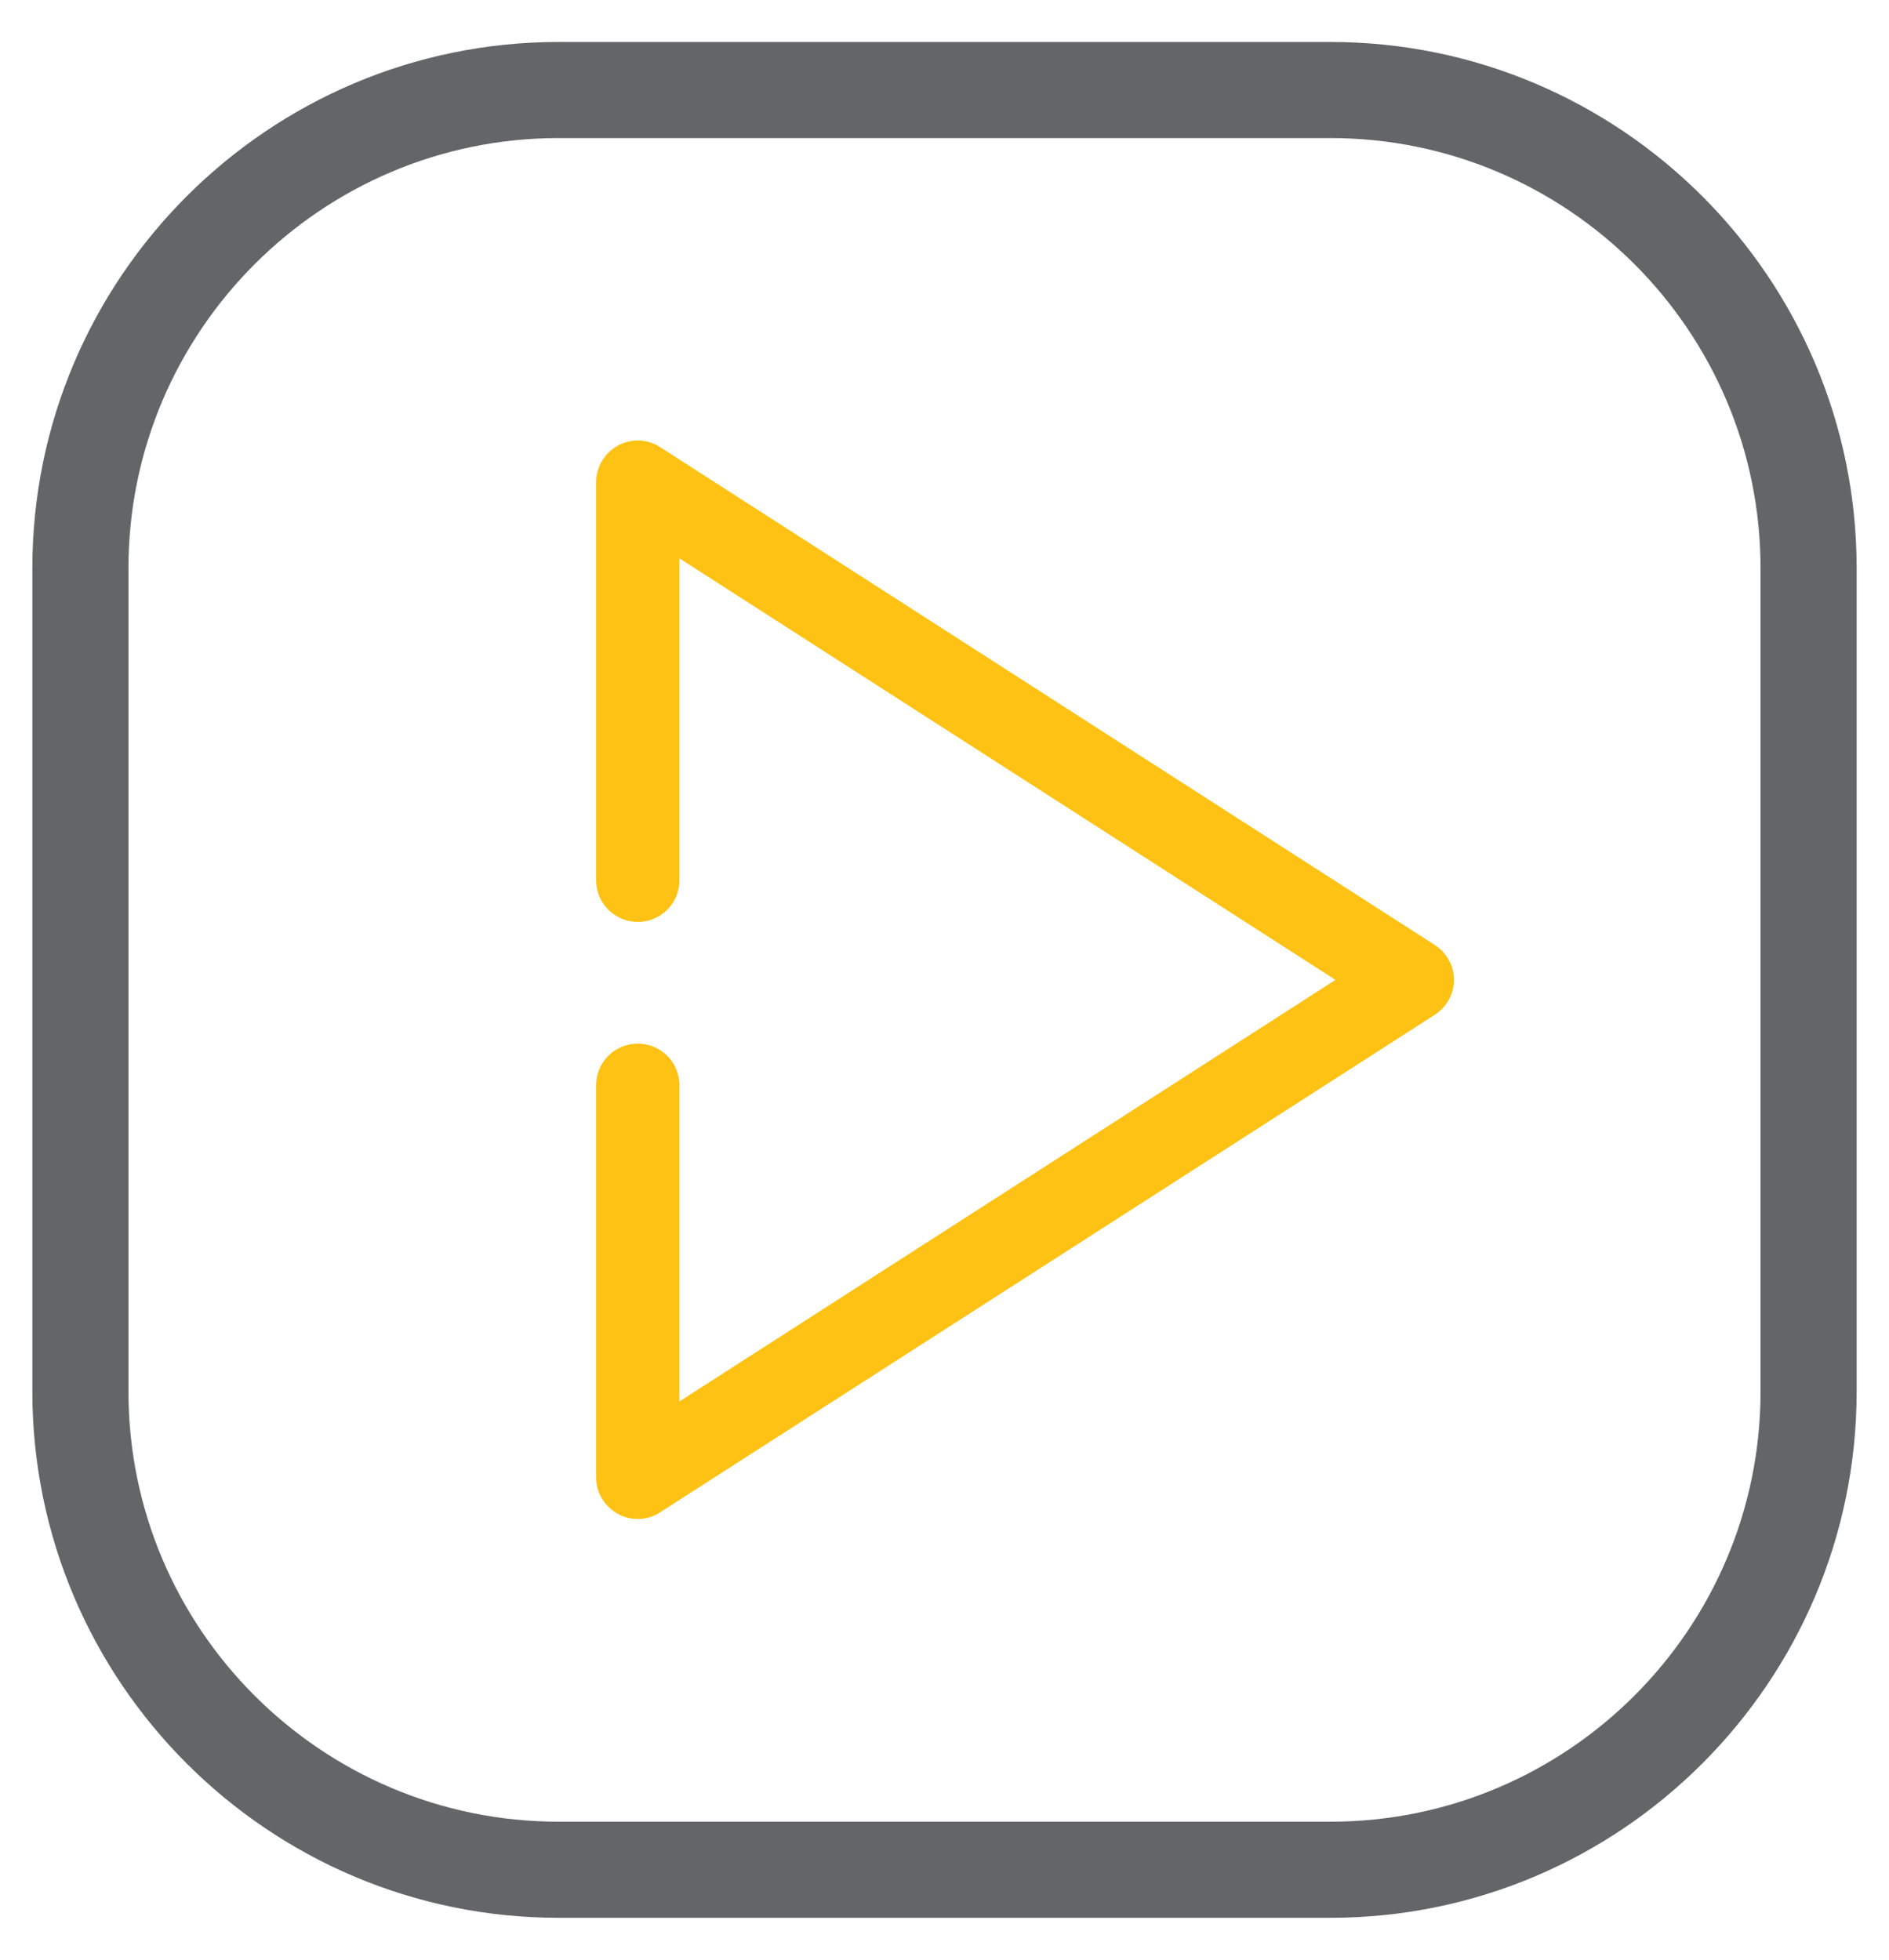
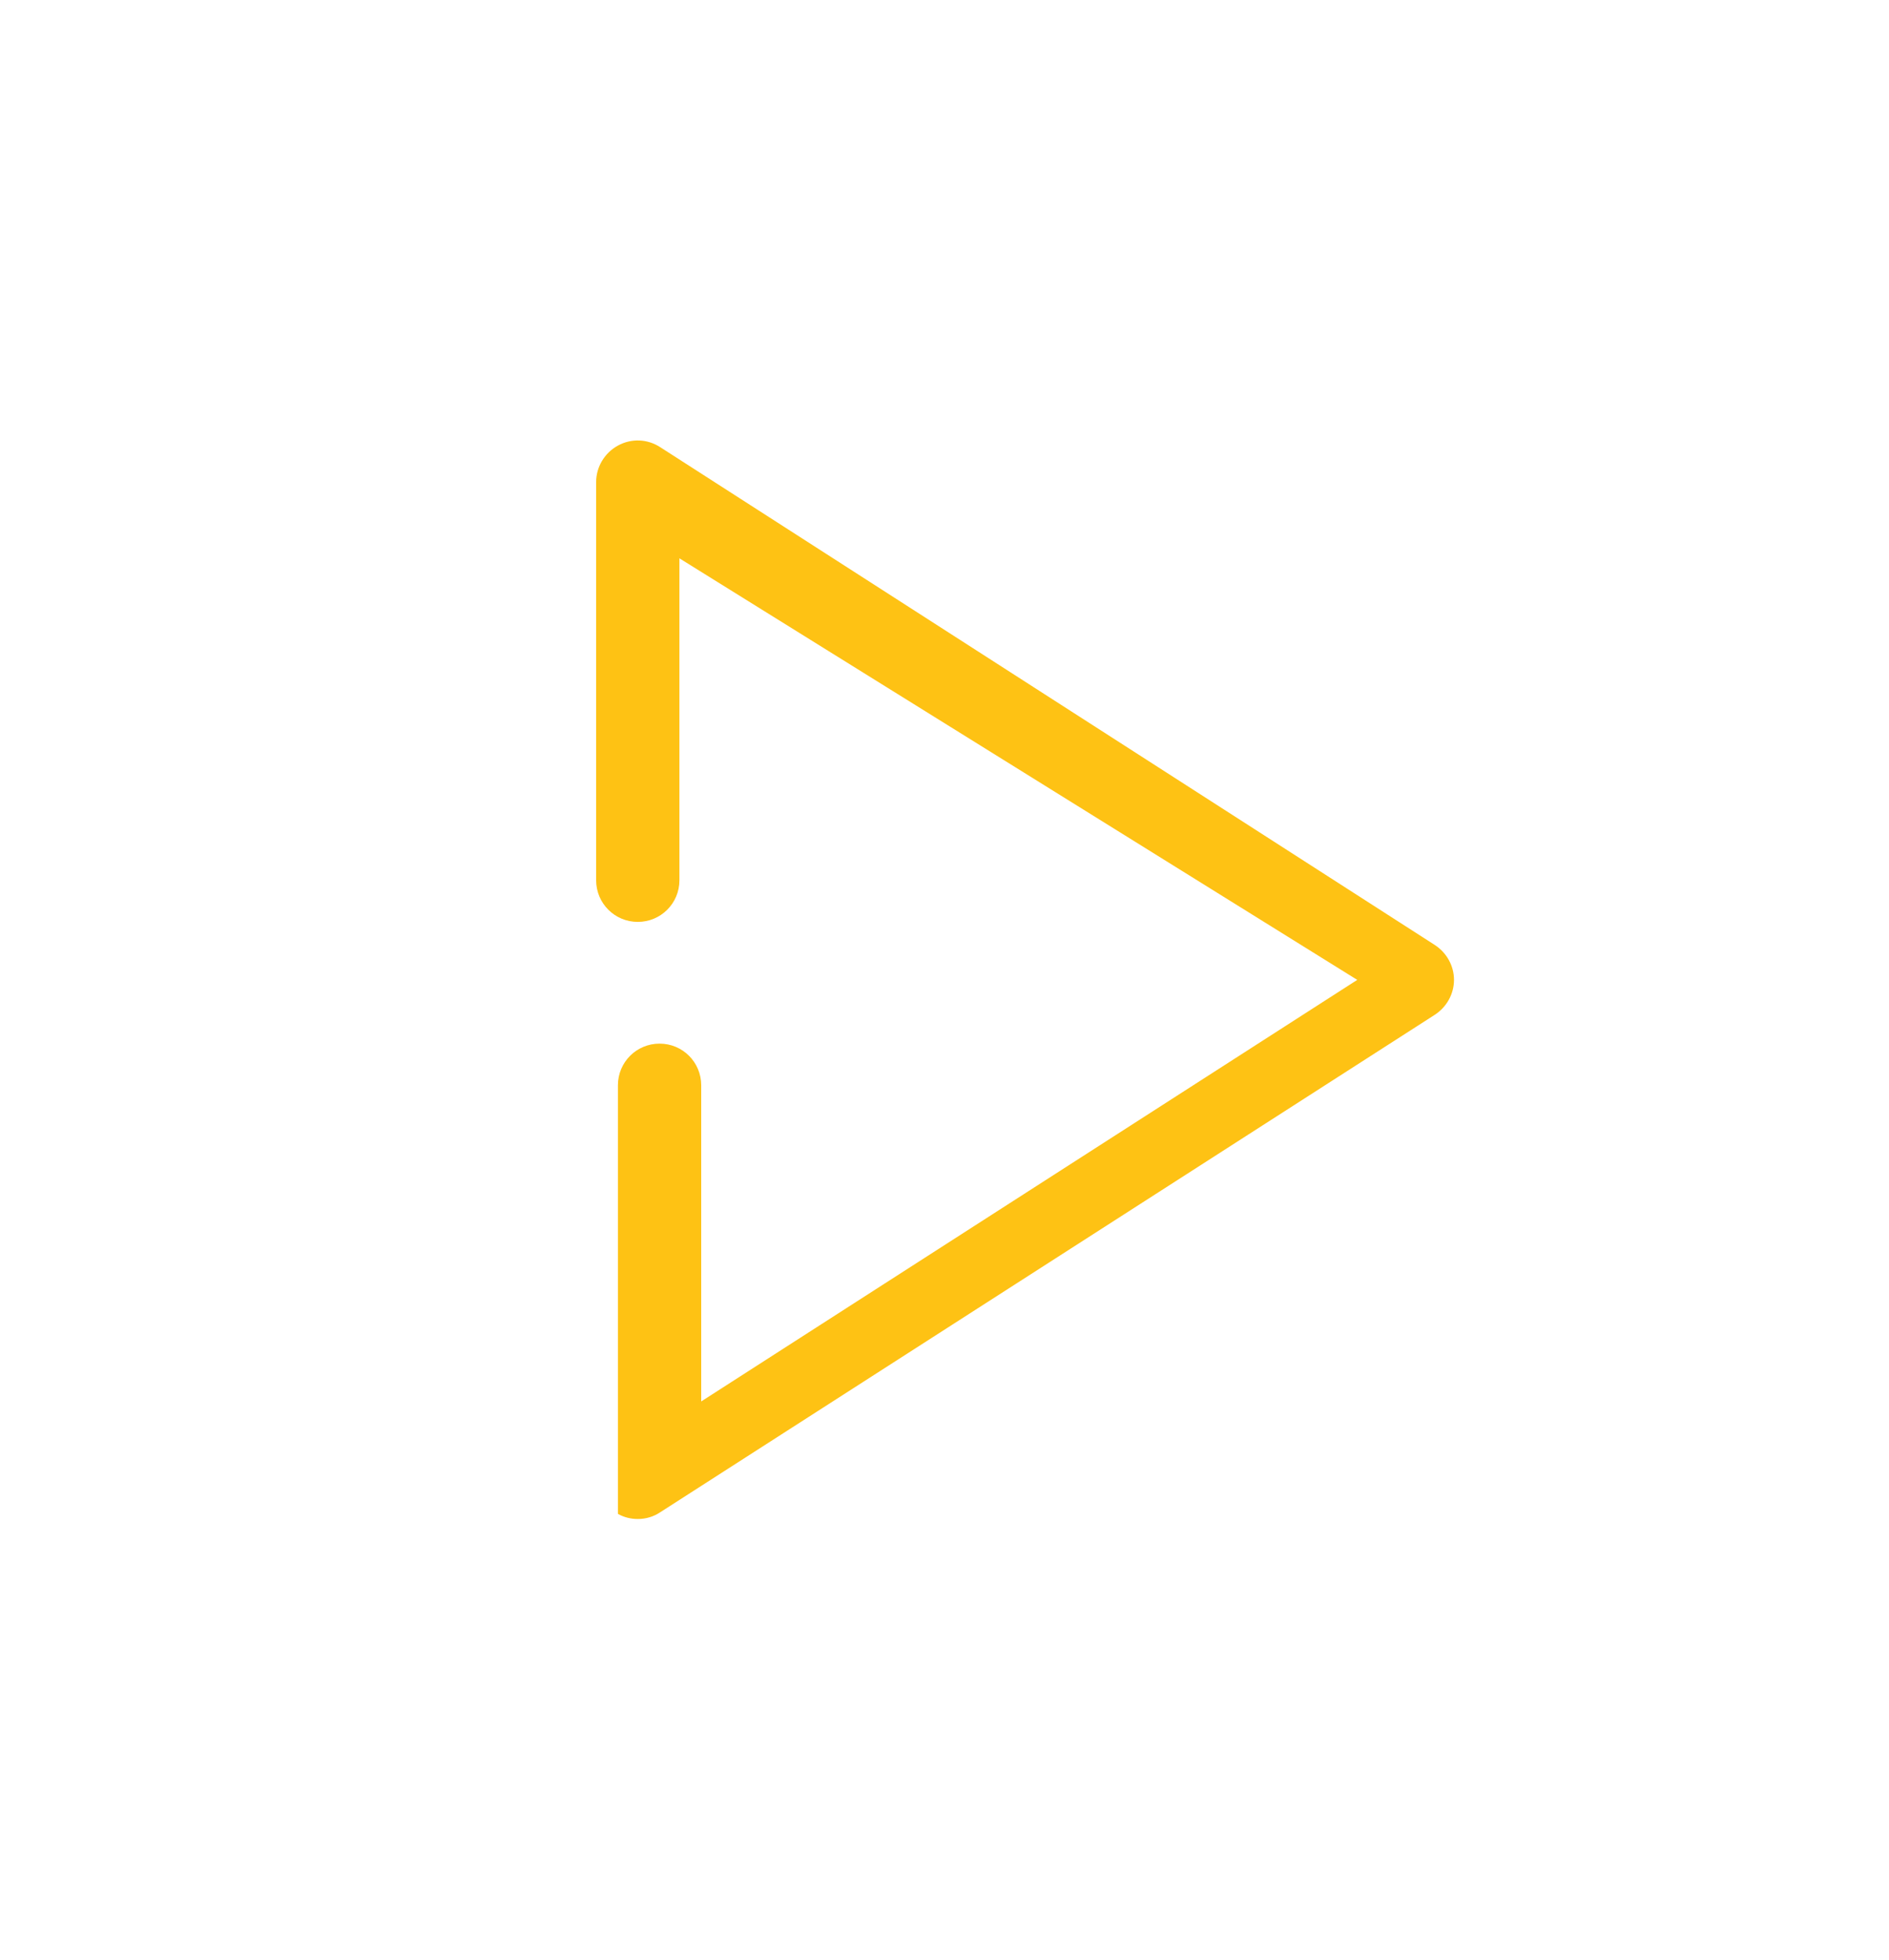
<svg xmlns="http://www.w3.org/2000/svg" version="1.1" id="Layer_1" x="0px" y="0px" viewBox="0 0 58.97 61.18" style="enable-background:new 0 0 58.97 61.18;" xml:space="preserve">
  <style type="text/css">
	.st0{fill:#636566;}
	.st1{fill:#FEC214;}
</style>
  <g>
    <g>
-       <path class="st0" d="M41.53,59.87H17.44c-9.06,0-16.43-7.37-16.43-16.43v-25.7c0-9.06,7.37-16.43,16.43-16.43h24.09    c9.06,0,16.43,7.37,16.43,16.43v25.7C57.96,52.5,50.59,59.87,41.53,59.87z M17.44,4.31c-7.41,0-13.43,6.03-13.43,13.43v25.7    c0,7.41,6.02,13.43,13.43,13.43h24.09c7.41,0,13.43-6.02,13.43-13.43v-25.7c0-7.41-6.02-13.43-13.43-13.43H17.44z" />
-     </g>
+       </g>
    <g>
-       <path class="st1" d="M19.91,47.42c-0.21,0-0.43-0.05-0.62-0.16c-0.42-0.23-0.68-0.66-0.68-1.14V33.88c0-0.72,0.58-1.3,1.3-1.3    s1.3,0.58,1.3,1.3v9.87l20.48-13.16L21.21,17.43v10.05c0,0.72-0.58,1.3-1.3,1.3s-1.3-0.58-1.3-1.3V15.05    c0-0.47,0.26-0.91,0.68-1.14c0.42-0.23,0.92-0.21,1.32,0.05L44.79,29.5c0.37,0.24,0.6,0.65,0.6,1.09s-0.23,0.85-0.6,1.09    L20.61,47.21C20.4,47.35,20.16,47.42,19.91,47.42z" />
+       <path class="st1" d="M19.91,47.42c-0.21,0-0.43-0.05-0.62-0.16V33.88c0-0.72,0.58-1.3,1.3-1.3    s1.3,0.58,1.3,1.3v9.87l20.48-13.16L21.21,17.43v10.05c0,0.72-0.58,1.3-1.3,1.3s-1.3-0.58-1.3-1.3V15.05    c0-0.47,0.26-0.91,0.68-1.14c0.42-0.23,0.92-0.21,1.32,0.05L44.79,29.5c0.37,0.24,0.6,0.65,0.6,1.09s-0.23,0.85-0.6,1.09    L20.61,47.21C20.4,47.35,20.16,47.42,19.91,47.42z" />
    </g>
  </g>
</svg>